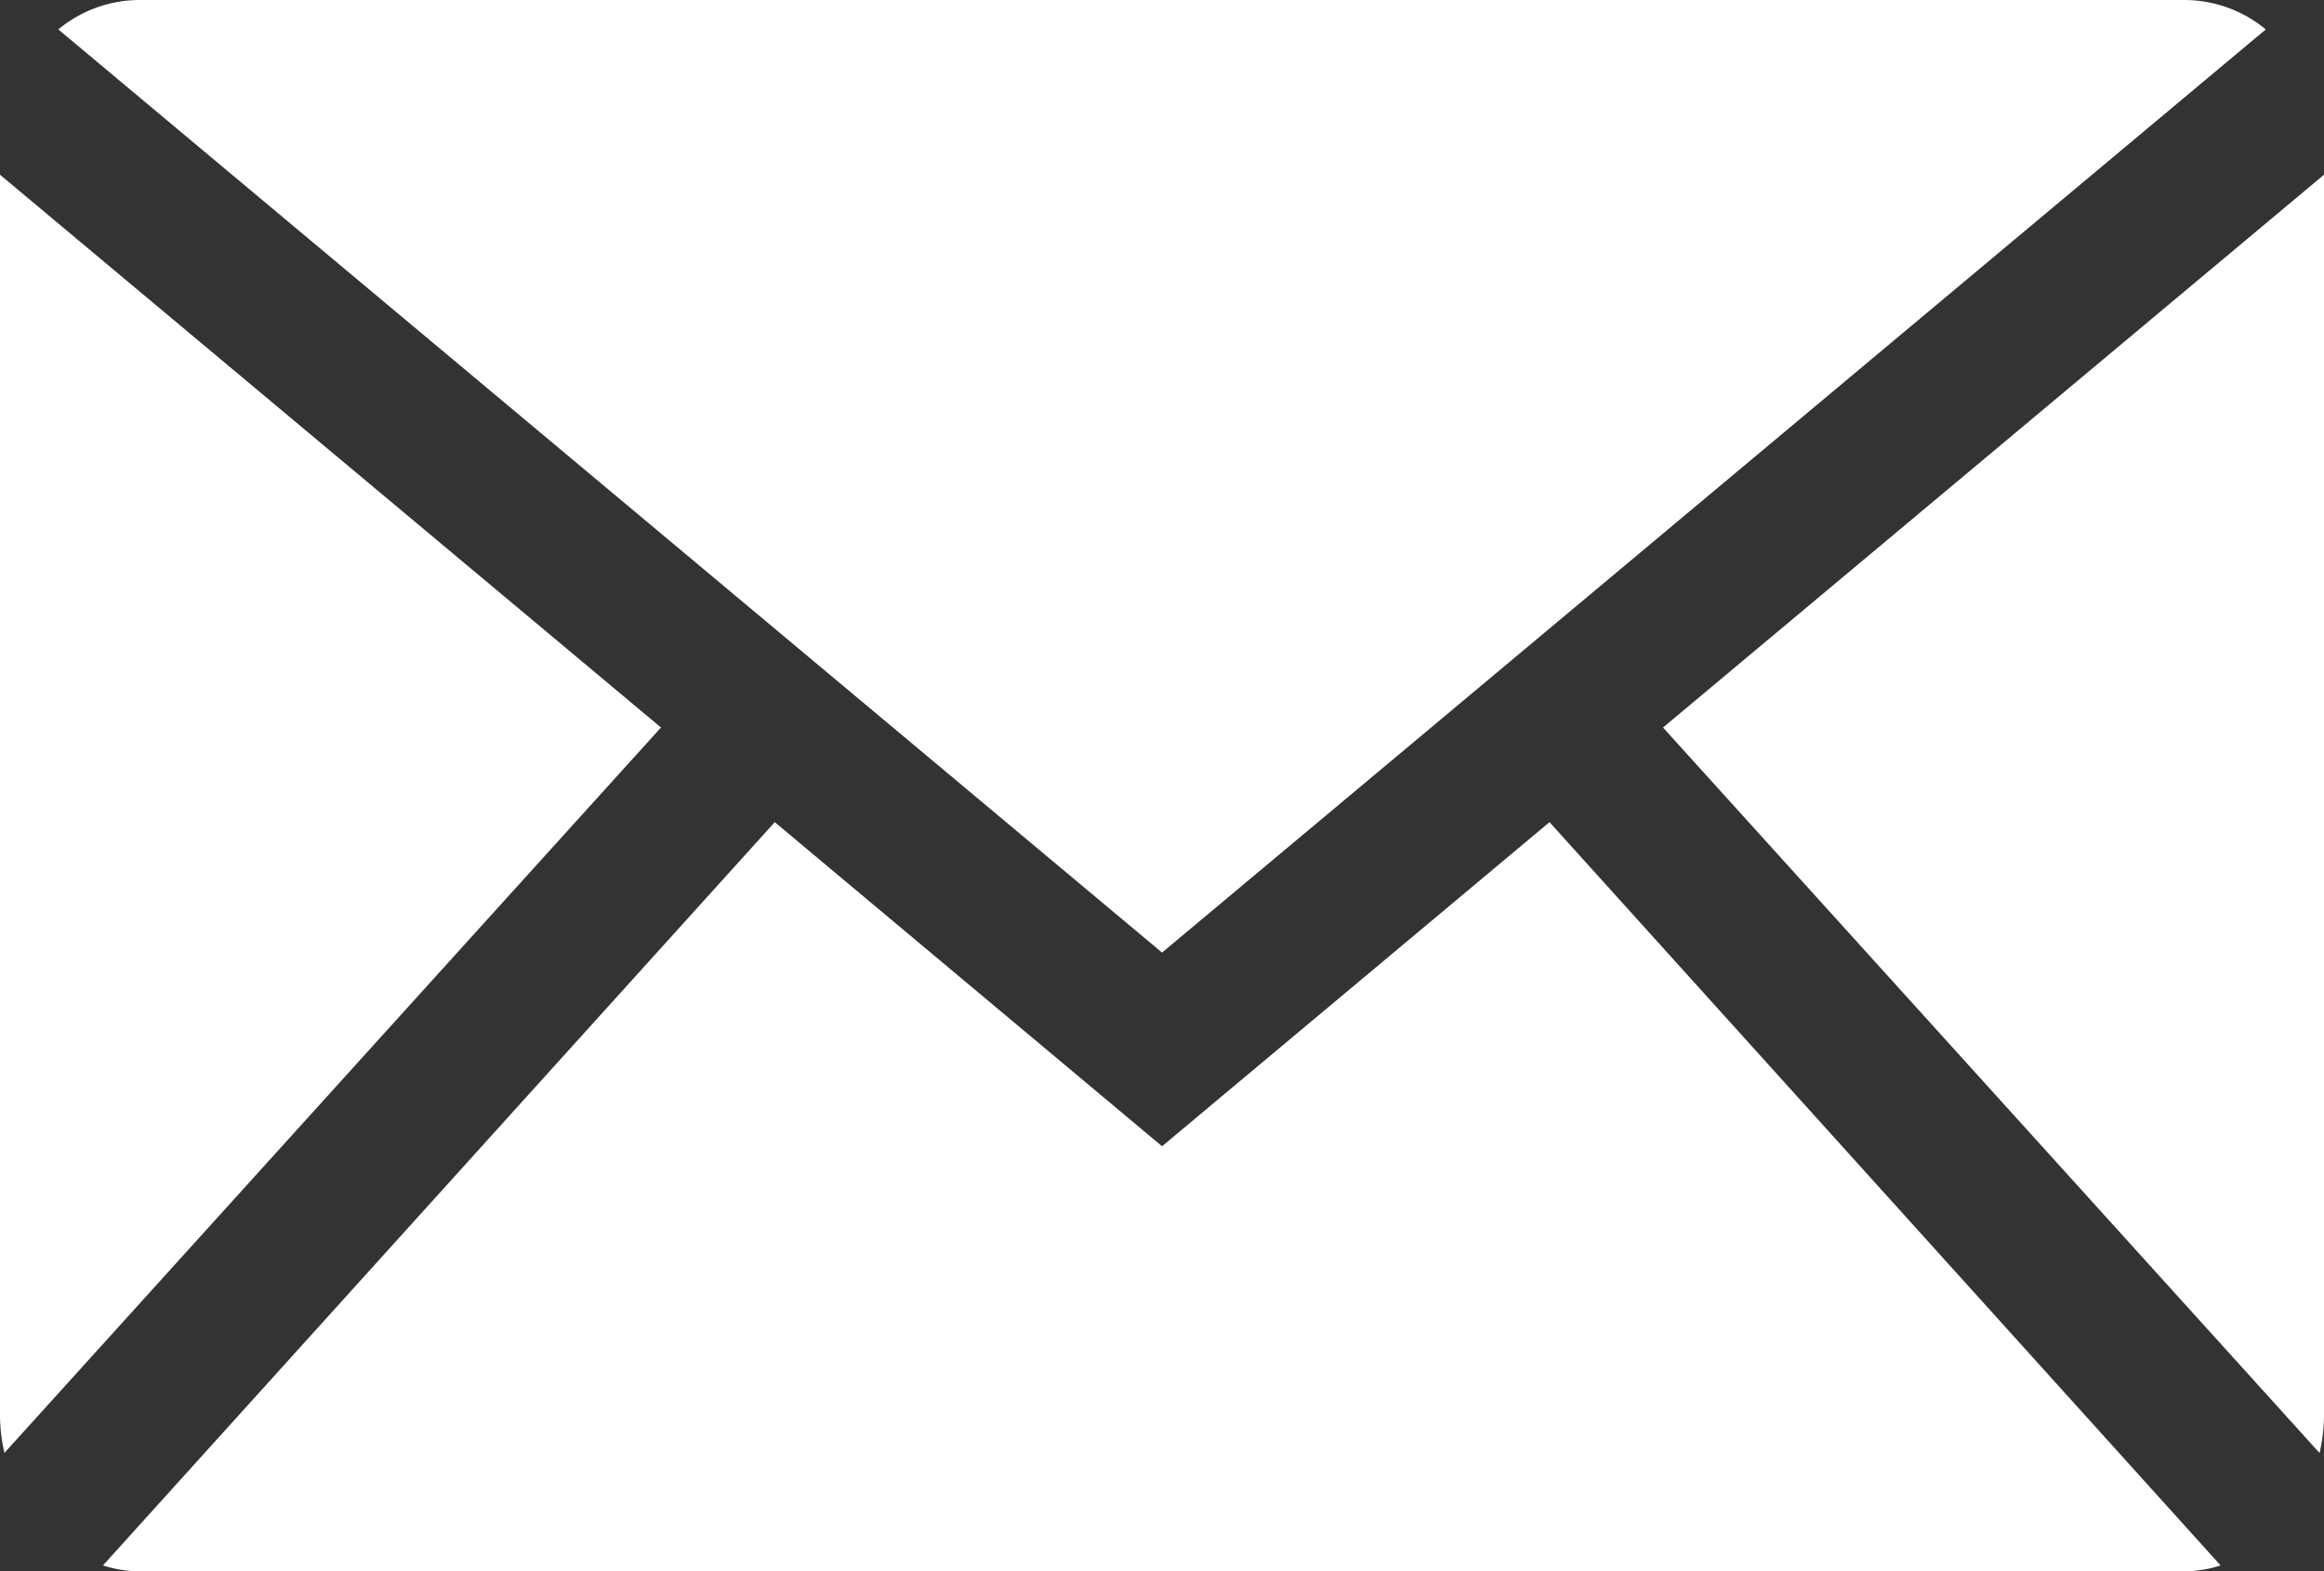
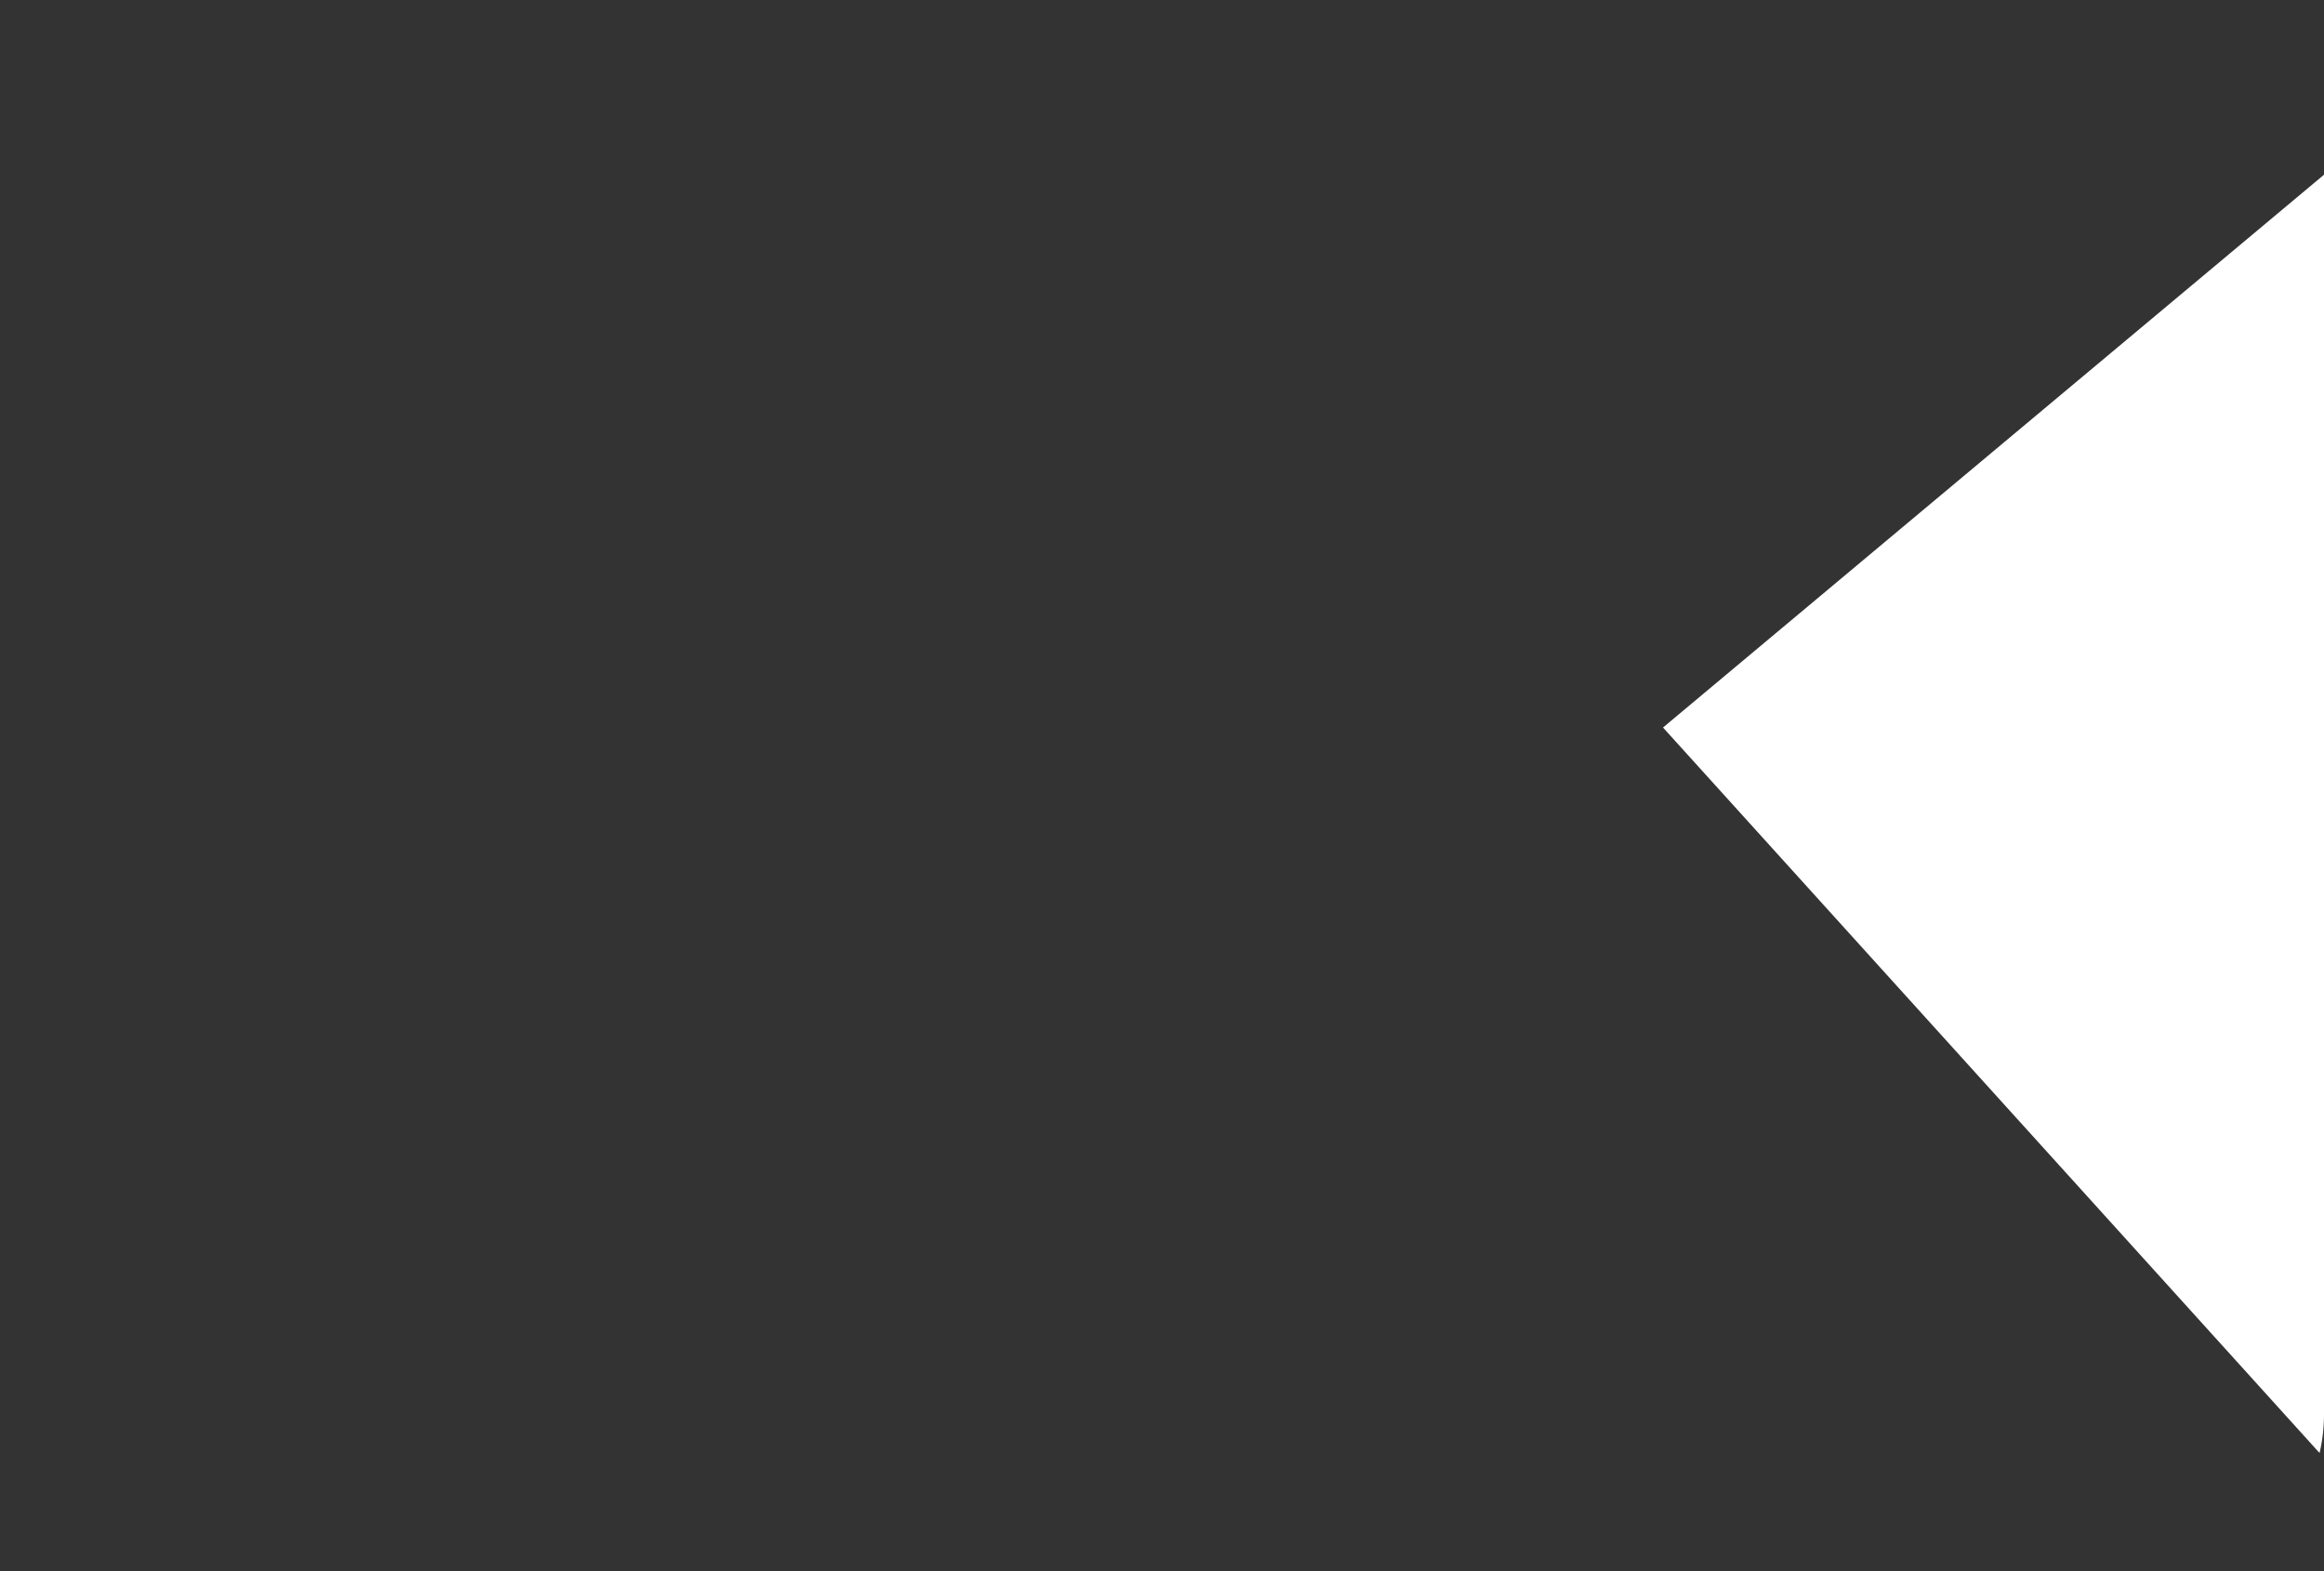
<svg xmlns="http://www.w3.org/2000/svg" width="26.229" height="17.735" viewBox="0 0 26.229 17.735">
  <rect x="0" y="0" width="26.229" height="17.735" fill="#333333" stroke="none" />
  <defs>
    <clipPath id="clip-path">
      <rect id="Rectangle_30" data-name="Rectangle 30" width="26.229" height="17.735" fill="#fff" />
    </clipPath>
  </defs>
  <g id="Groupe_18465" data-name="Groupe 18465" clip-path="url(#clip-path)">
-     <path id="Tracé_281" data-name="Tracé 281" d="M14.165,10.751,26.622.332A1.444,1.444,0,0,0,25.713,0H2.616a1.444,1.444,0,0,0-.908.332Z" transform="translate(-1.05 0)" fill="#fff" />
    <path id="Tracé_282" data-name="Tracé 282" d="M56.159,19.357a1.915,1.915,0,0,0,.05-.418V4.93l-7.46,6.239Z" transform="translate(-29.98 -2.958)" fill="#fff" />
-     <path id="Tracé_283" data-name="Tracé 283" d="M19.344,23.2l-4.373,3.658L10.6,23.2,3.018,31.589a1.389,1.389,0,0,0,.4.067h23.1a1.387,1.387,0,0,0,.4-.067Z" transform="translate(-1.856 -13.921)" fill="#fff" />
-     <path id="Tracé_284" data-name="Tracé 284" d="M7.46,11.169,0,4.93V18.938a1.915,1.915,0,0,0,.05.418Z" transform="translate(0 -2.958)" fill="#fff" />
  </g>
</svg>